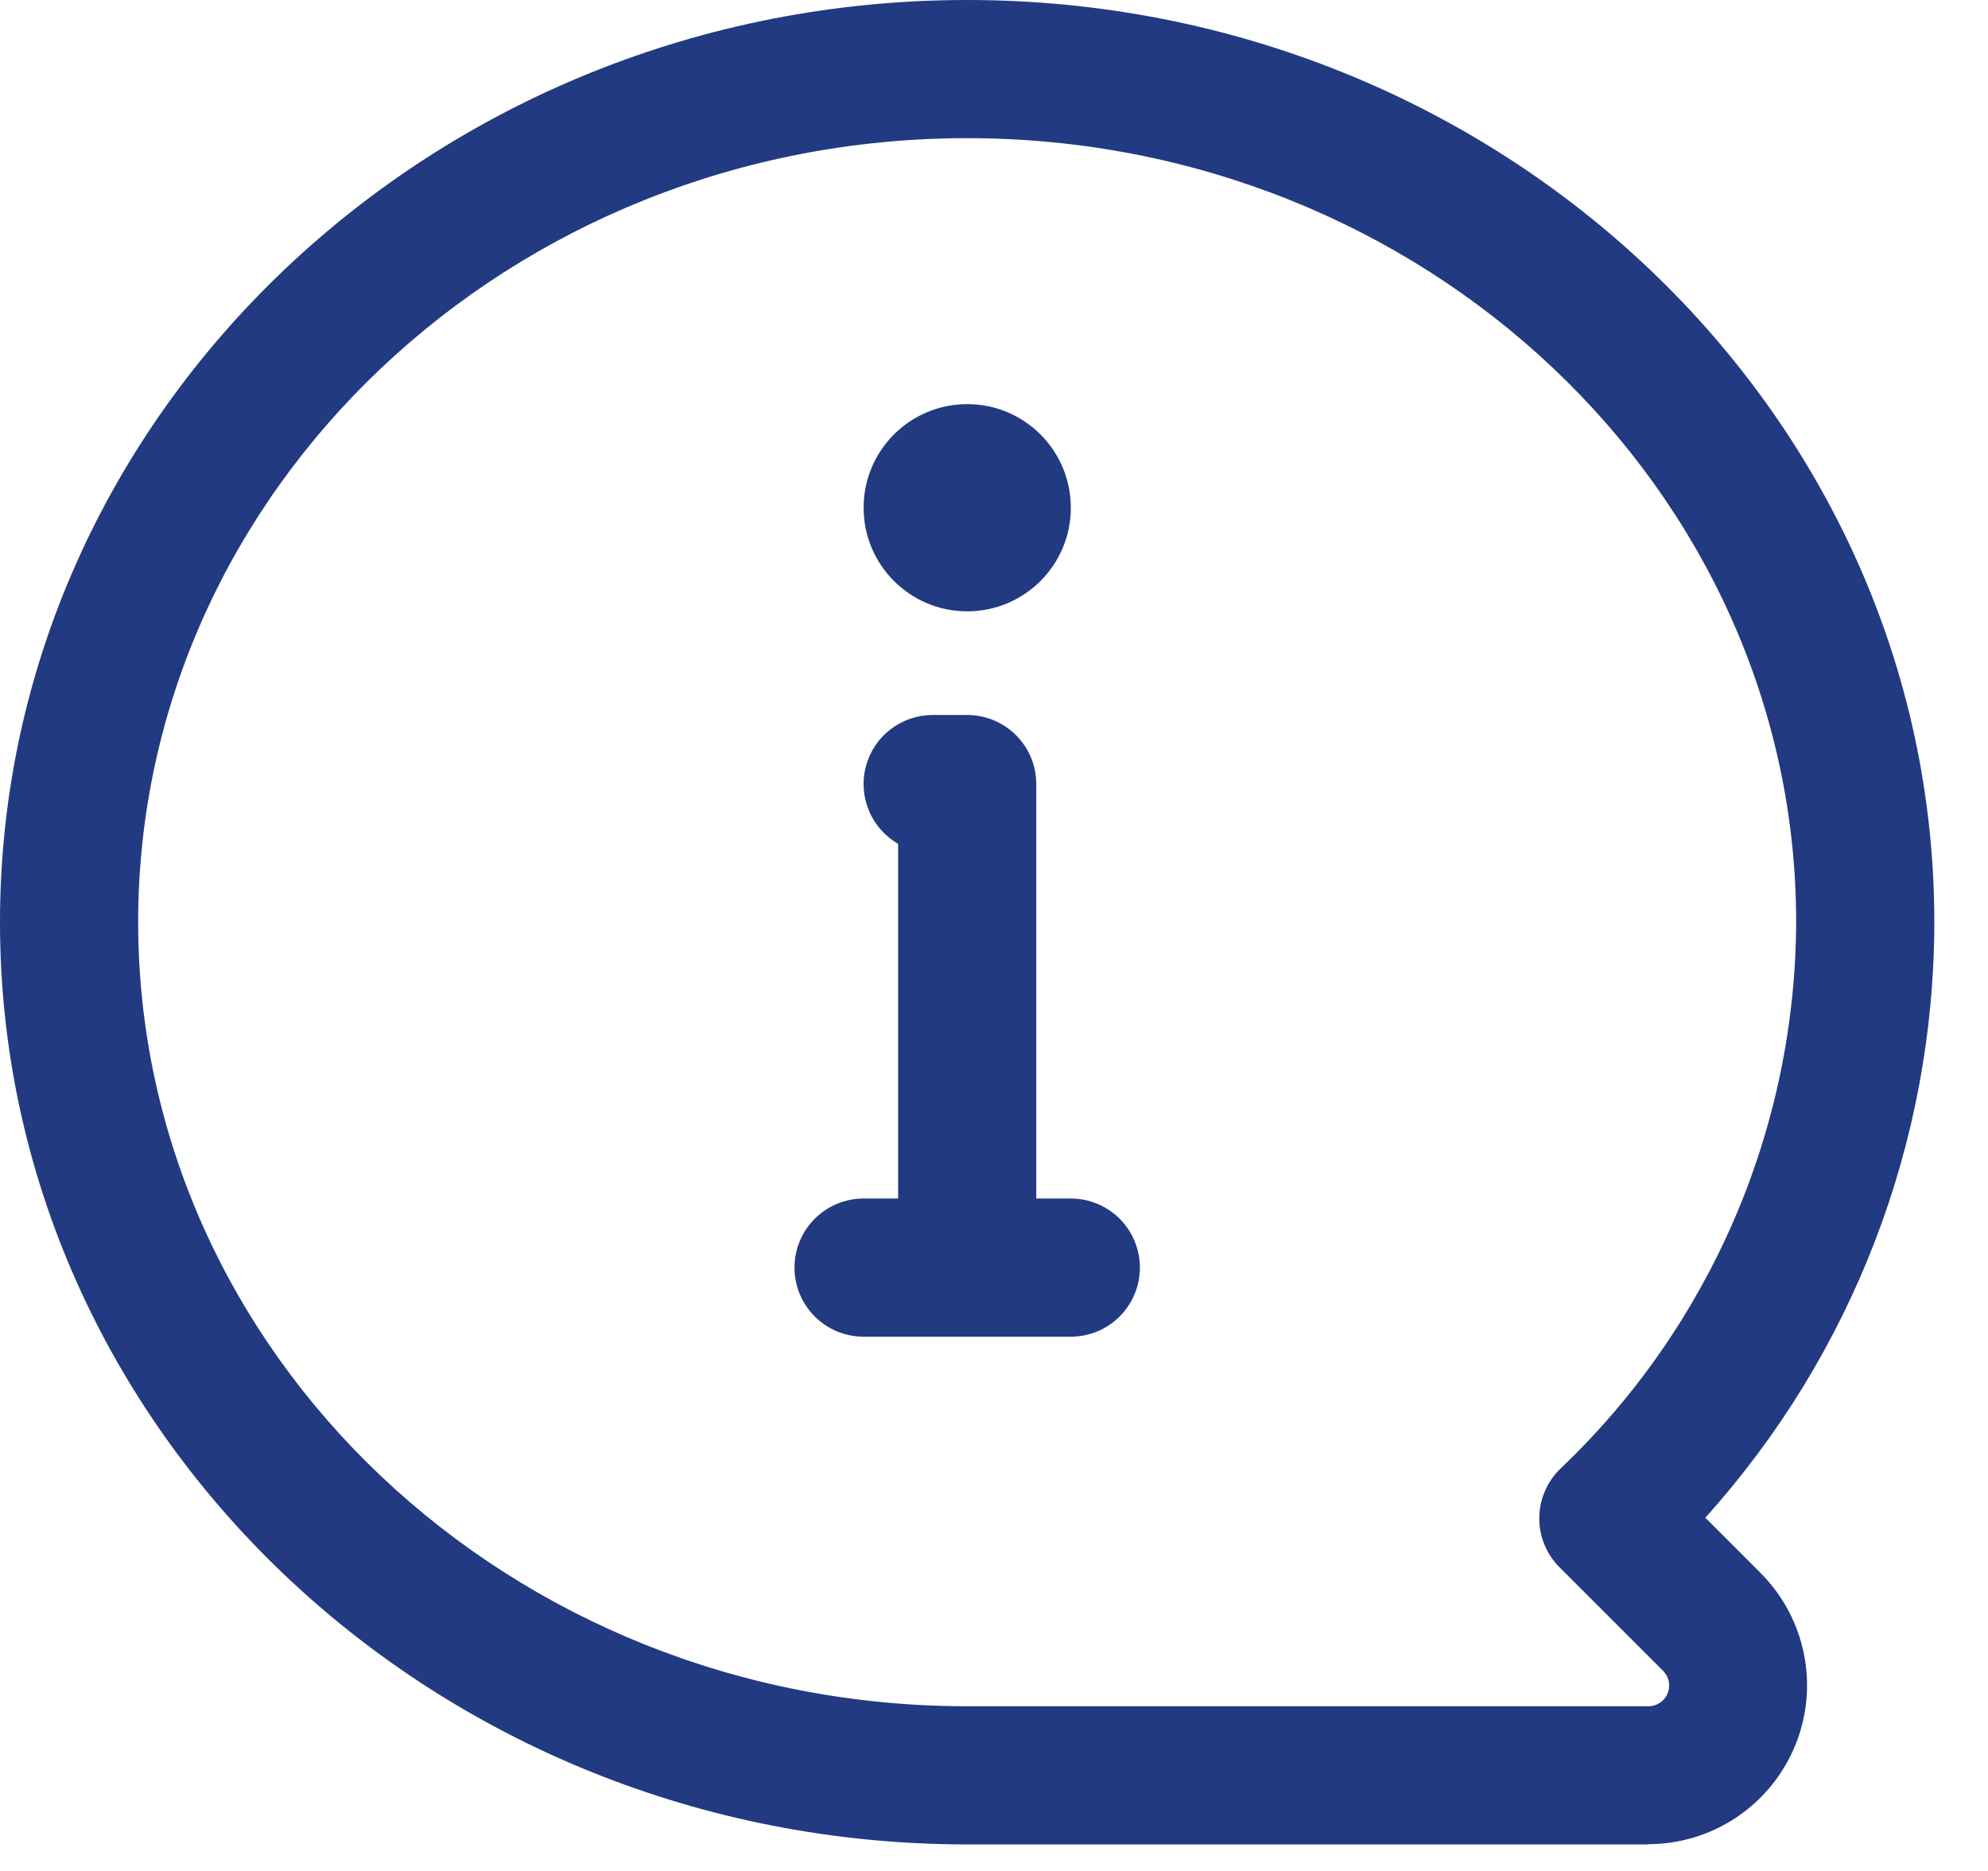
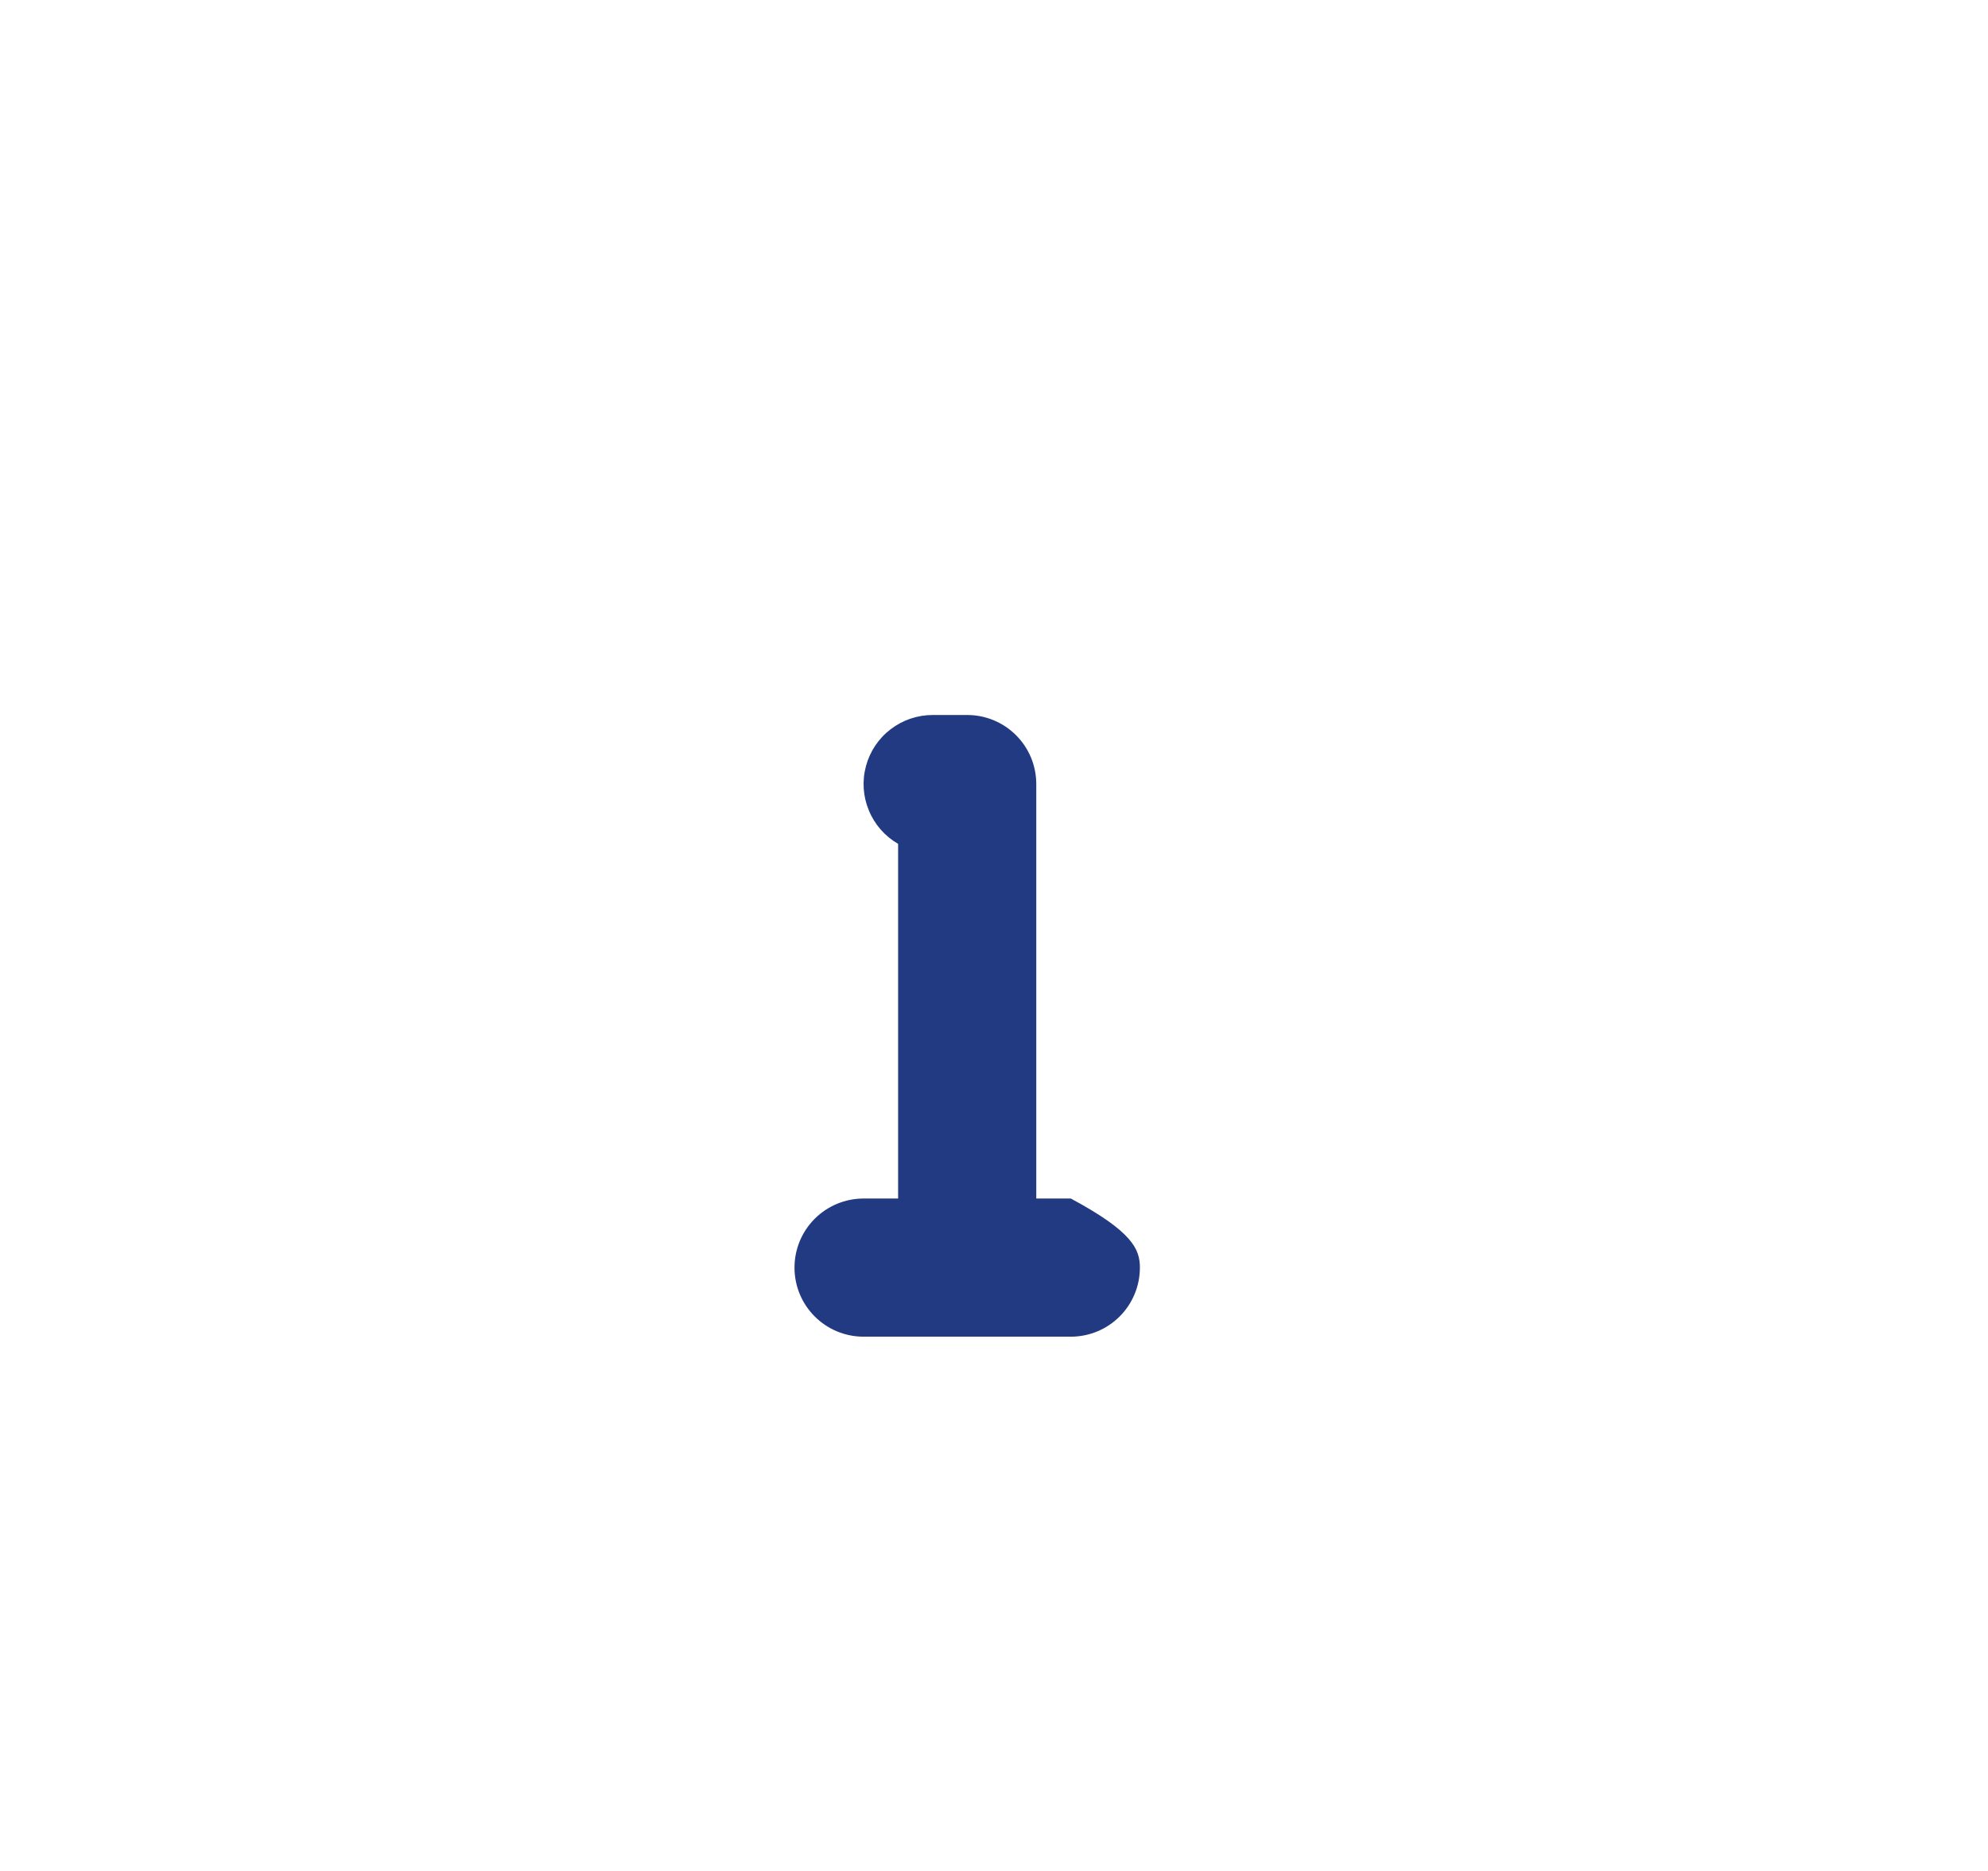
<svg xmlns="http://www.w3.org/2000/svg" width="34" height="32" viewBox="0 0 34 32" fill="none">
-   <path d="M28.192 31.546H16.541C7.42 31.546 0 24.47 0 15.773C0 7.076 7.42 0 16.541 0C25.663 0 33.082 7.076 33.082 15.773C33.079 19.535 31.683 23.163 29.165 25.958L30.11 26.903C30.49 27.283 30.748 27.767 30.853 28.295C30.958 28.822 30.904 29.368 30.698 29.865C30.492 30.361 30.144 30.785 29.697 31.084C29.25 31.383 28.725 31.542 28.187 31.542L28.192 31.546ZM16.541 2.363C8.723 2.363 2.363 8.379 2.363 15.773C2.363 23.167 8.723 29.183 16.541 29.183H28.192C28.262 29.183 28.331 29.163 28.389 29.124C28.448 29.085 28.493 29.03 28.52 28.965C28.547 28.9 28.554 28.829 28.541 28.76C28.527 28.691 28.493 28.628 28.444 28.578L26.672 26.806C26.561 26.695 26.473 26.564 26.414 26.419C26.354 26.274 26.324 26.118 26.326 25.962C26.327 25.805 26.359 25.65 26.421 25.506C26.482 25.362 26.572 25.232 26.684 25.122C27.953 23.917 28.964 22.467 29.658 20.86C30.351 19.254 30.712 17.523 30.719 15.773C30.719 8.379 24.359 2.363 16.541 2.363Z" fill="#223A81" />
-   <path d="M18.314 22.862H14.769C14.456 22.862 14.155 22.738 13.934 22.516C13.712 22.295 13.588 21.994 13.588 21.681C13.588 21.367 13.712 21.067 13.934 20.845C14.155 20.624 14.456 20.499 14.769 20.499H18.314C18.627 20.499 18.928 20.624 19.149 20.845C19.371 21.067 19.495 21.367 19.495 21.681C19.495 21.994 19.371 22.295 19.149 22.516C18.928 22.738 18.627 22.862 18.314 22.862Z" fill="#223A81" />
+   <path d="M18.314 22.862H14.769C14.456 22.862 14.155 22.738 13.934 22.516C13.712 22.295 13.588 21.994 13.588 21.681C13.588 21.367 13.712 21.067 13.934 20.845C14.155 20.624 14.456 20.499 14.769 20.499H18.314C19.371 21.067 19.495 21.367 19.495 21.681C19.495 21.994 19.371 22.295 19.149 22.516C18.928 22.738 18.627 22.862 18.314 22.862Z" fill="#223A81" />
  <path d="M16.542 22.862C16.228 22.862 15.928 22.738 15.706 22.516C15.485 22.295 15.36 21.994 15.36 21.681V14.433C15.135 14.303 14.959 14.103 14.86 13.862C14.76 13.622 14.742 13.356 14.81 13.104C14.877 12.853 15.025 12.631 15.232 12.473C15.438 12.315 15.691 12.229 15.951 12.229H16.542C16.855 12.229 17.156 12.353 17.377 12.575C17.599 12.796 17.723 13.097 17.723 13.41V21.681C17.723 21.994 17.599 22.295 17.377 22.516C17.156 22.738 16.855 22.862 16.542 22.862Z" fill="#223A81" />
-   <path d="M16.542 10.456C17.521 10.456 18.314 9.663 18.314 8.684C18.314 7.705 17.521 6.912 16.542 6.912C15.563 6.912 14.77 7.705 14.77 8.684C14.77 9.663 15.563 10.456 16.542 10.456Z" fill="#223A81" />
</svg>